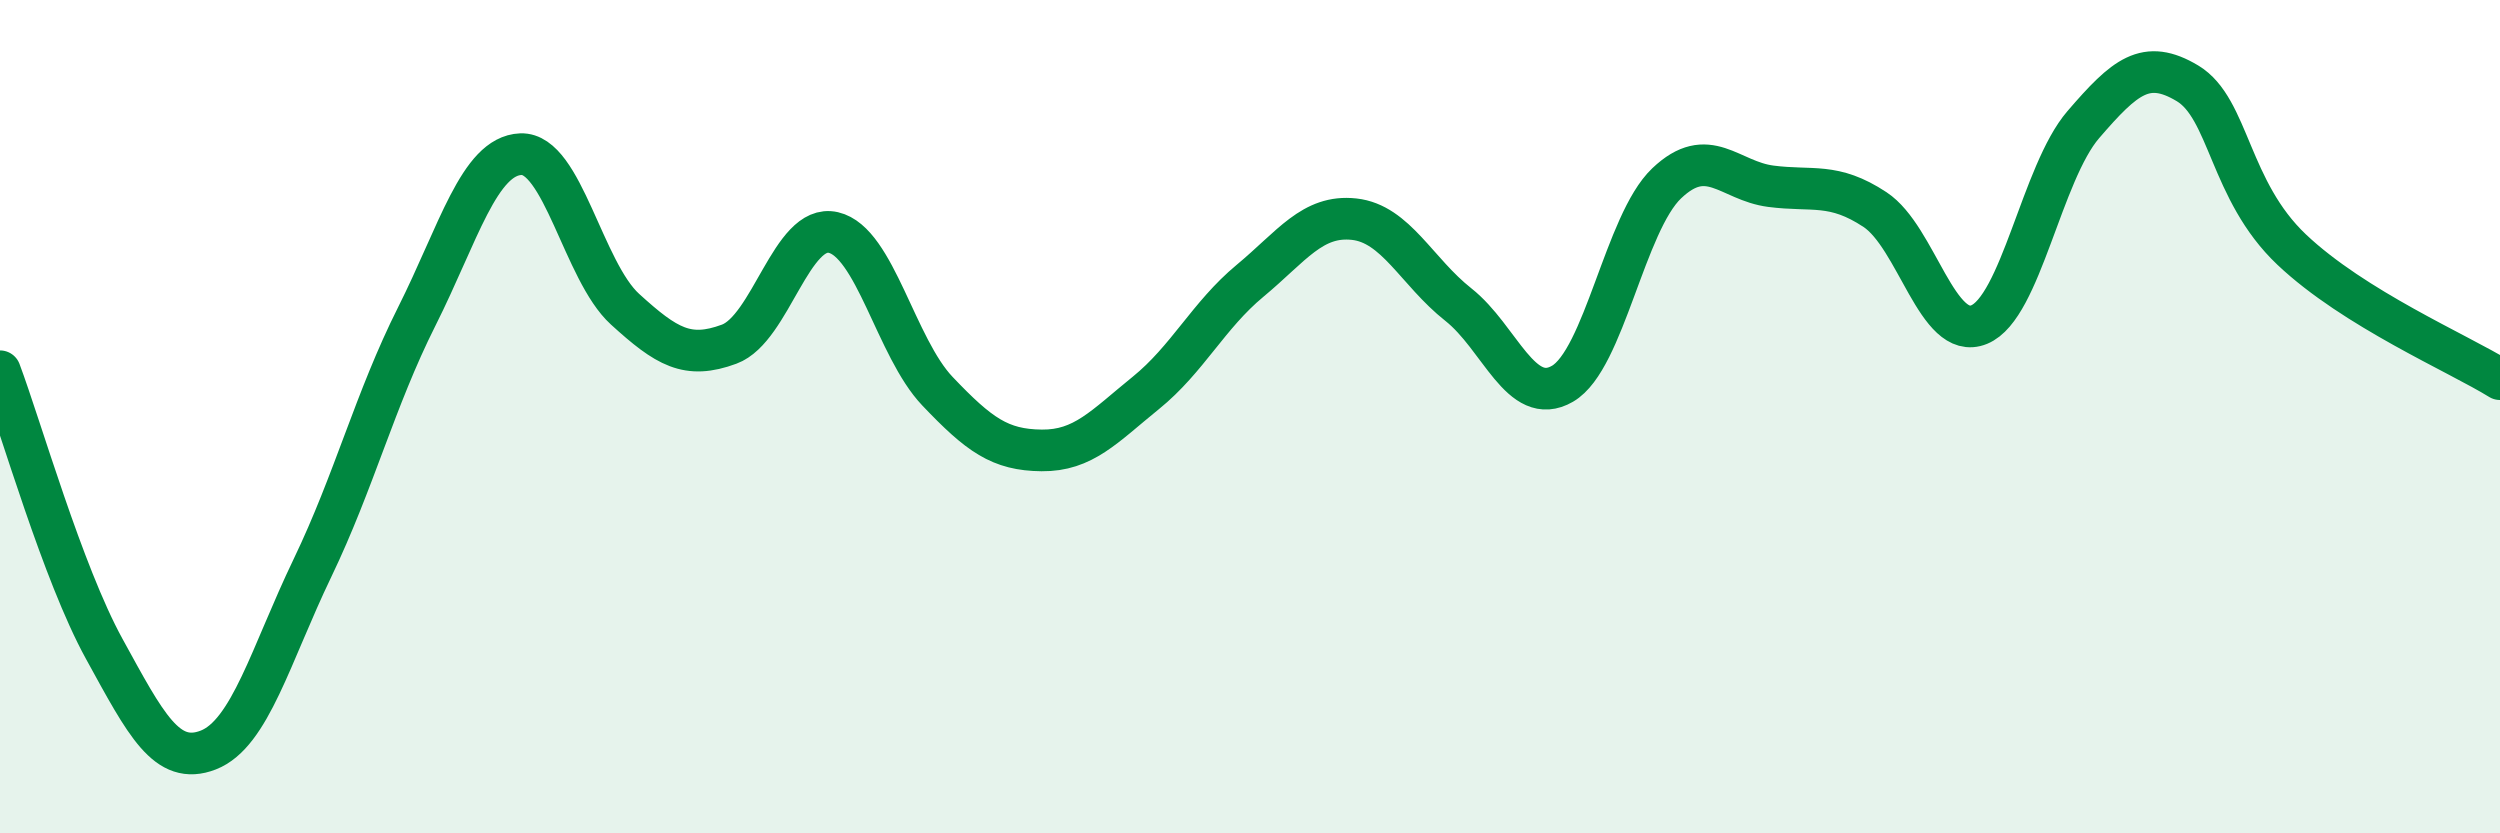
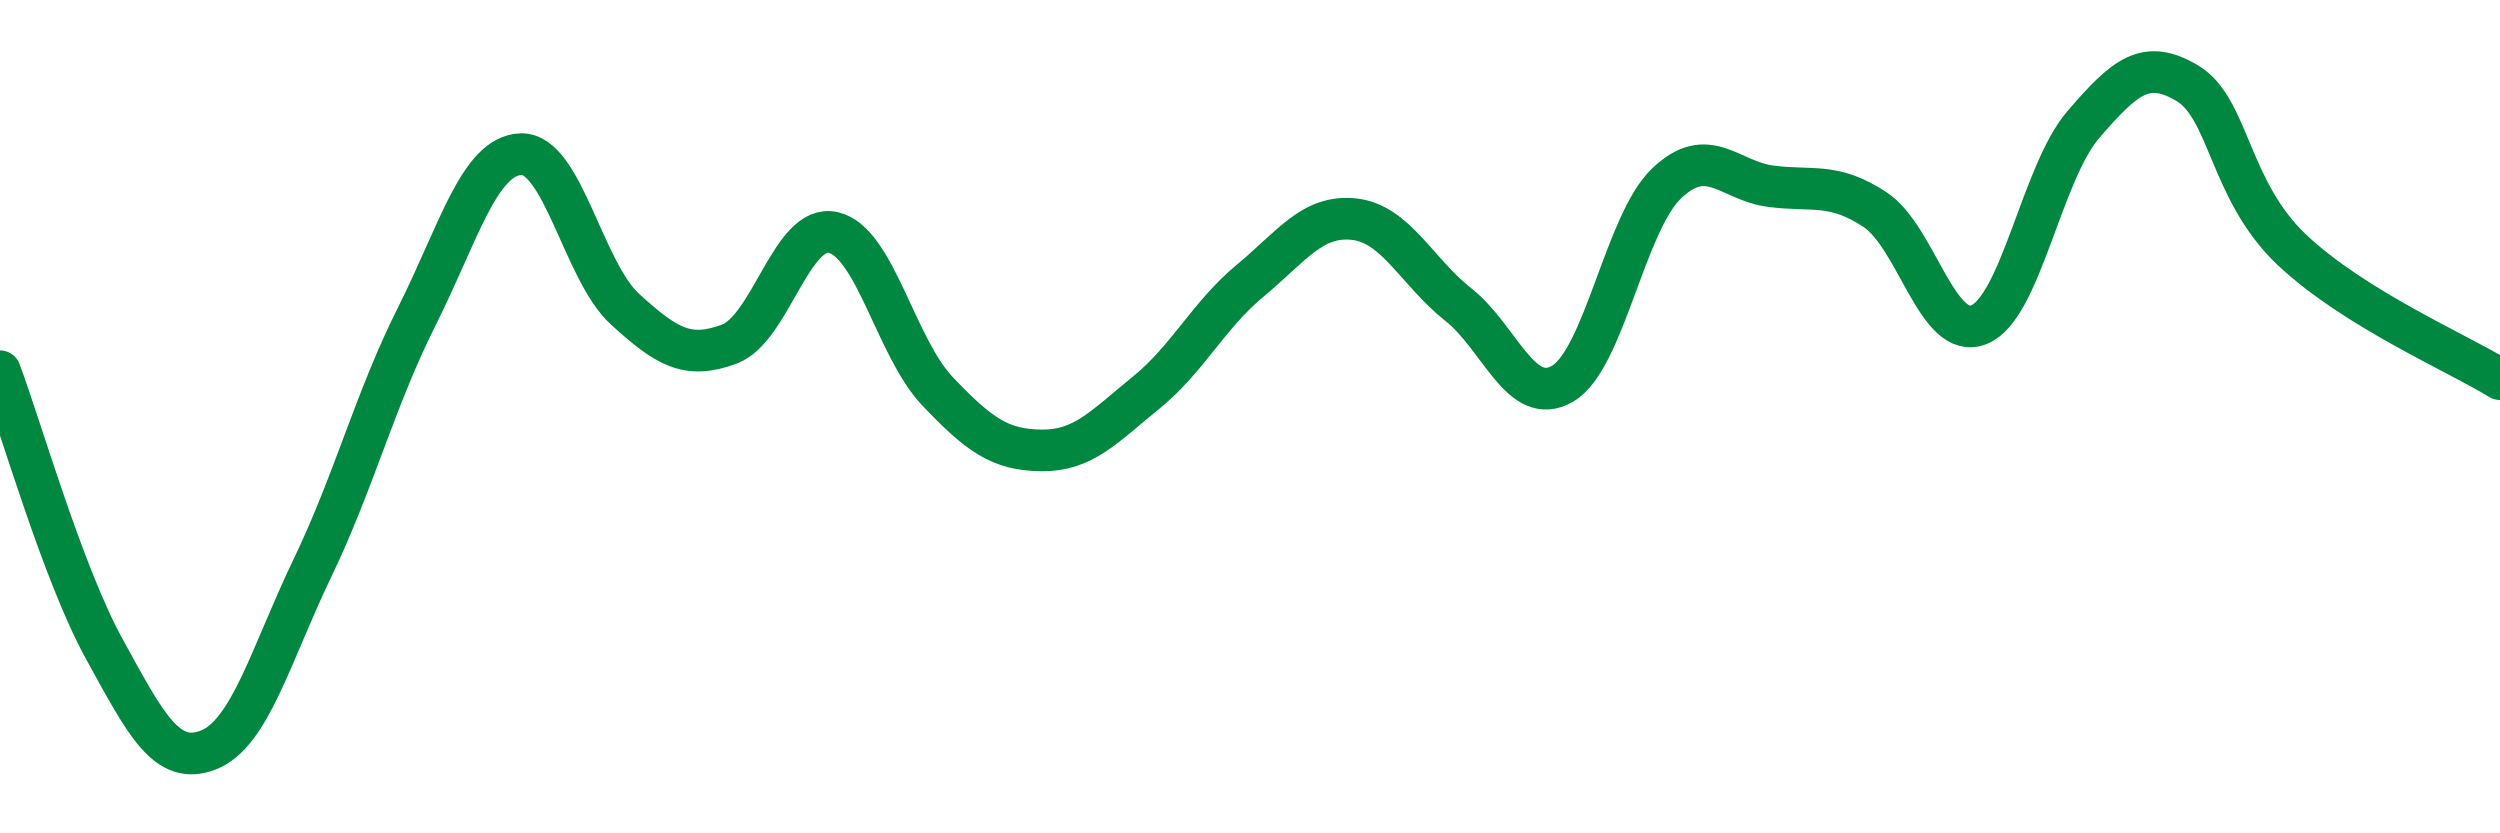
<svg xmlns="http://www.w3.org/2000/svg" width="60" height="20" viewBox="0 0 60 20">
-   <path d="M 0,8.91 C 0.5,10.24 1.5,13.75 2.5,15.57 C 3.5,17.39 4,18.39 5,18 C 6,17.61 6.5,15.71 7.5,13.63 C 8.5,11.55 9,9.59 10,7.6 C 11,5.61 11.5,3.74 12.5,3.7 C 13.5,3.66 14,6.51 15,7.42 C 16,8.33 16.5,8.63 17.5,8.26 C 18.5,7.89 19,5.35 20,5.58 C 21,5.81 21.5,8.34 22.5,9.39 C 23.5,10.44 24,10.8 25,10.81 C 26,10.82 26.5,10.24 27.5,9.43 C 28.5,8.62 29,7.57 30,6.74 C 31,5.91 31.5,5.15 32.5,5.26 C 33.5,5.37 34,6.52 35,7.31 C 36,8.1 36.5,9.79 37.5,9.21 C 38.5,8.63 39,5.35 40,4.4 C 41,3.45 41.5,4.34 42.5,4.47 C 43.5,4.6 44,4.37 45,5.03 C 46,5.69 46.5,8.2 47.5,7.79 C 48.5,7.38 49,4.15 50,2.99 C 51,1.83 51.5,1.4 52.5,2 C 53.5,2.6 53.5,4.57 55,5.99 C 56.5,7.41 59,8.48 60,9.1L60 20L0 20Z" fill="#008740" opacity="0.1" stroke-linecap="round" stroke-linejoin="round" />
  <path d="M 0,8.91 C 0.5,10.24 1.5,13.75 2.5,15.57 C 3.5,17.39 4,18.39 5,18 C 6,17.61 6.5,15.71 7.5,13.63 C 8.5,11.55 9,9.59 10,7.6 C 11,5.61 11.5,3.74 12.5,3.7 C 13.5,3.66 14,6.51 15,7.42 C 16,8.33 16.5,8.63 17.5,8.26 C 18.5,7.89 19,5.35 20,5.58 C 21,5.81 21.5,8.34 22.5,9.39 C 23.5,10.44 24,10.8 25,10.81 C 26,10.82 26.5,10.24 27.5,9.43 C 28.5,8.62 29,7.57 30,6.74 C 31,5.91 31.5,5.15 32.5,5.26 C 33.5,5.37 34,6.52 35,7.31 C 36,8.1 36.5,9.79 37.5,9.21 C 38.5,8.63 39,5.35 40,4.4 C 41,3.45 41.5,4.34 42.5,4.47 C 43.5,4.6 44,4.37 45,5.03 C 46,5.69 46.5,8.2 47.5,7.79 C 48.5,7.38 49,4.15 50,2.99 C 51,1.83 51.5,1.4 52.5,2 C 53.5,2.6 53.5,4.57 55,5.99 C 56.5,7.41 59,8.48 60,9.1" stroke="#008740" stroke-width="1" fill="none" stroke-linecap="round" stroke-linejoin="round" />
</svg>